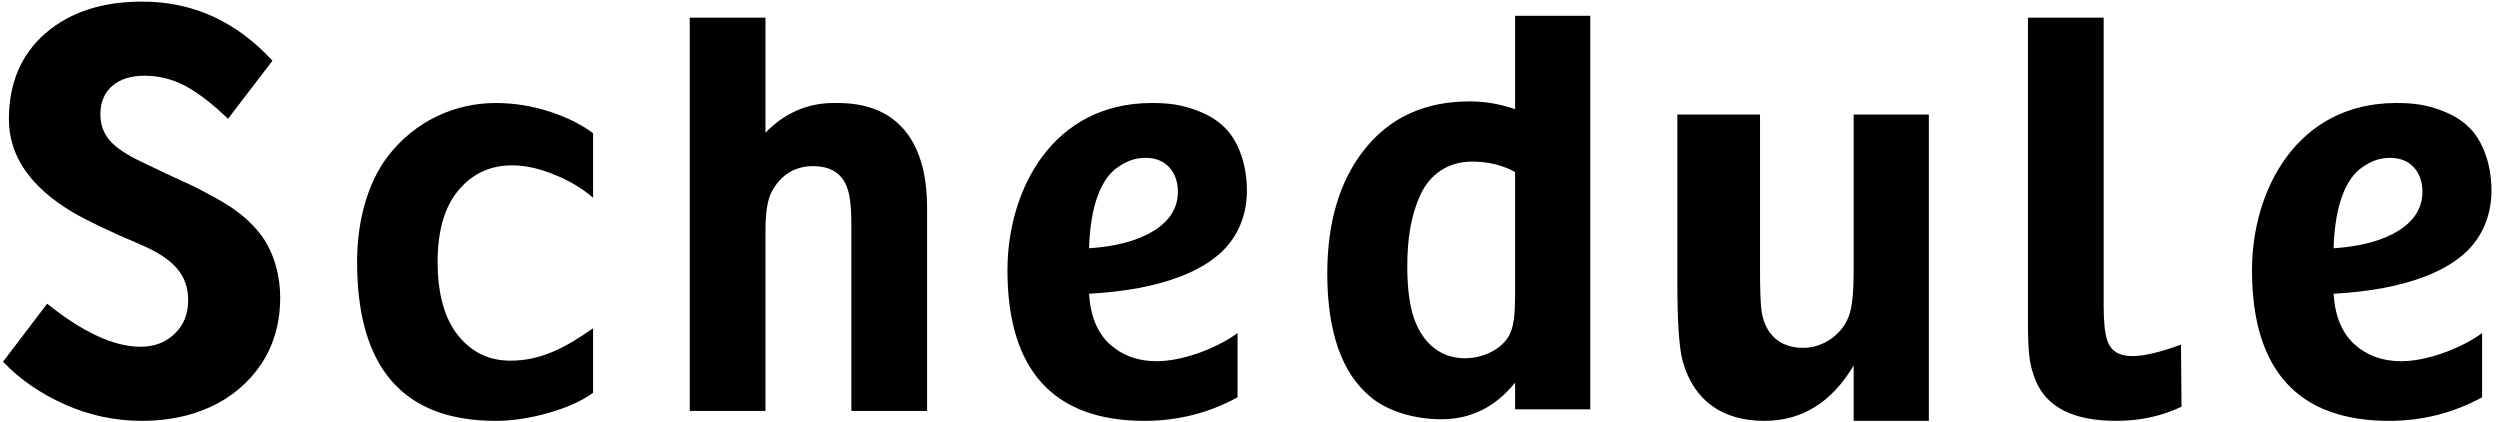
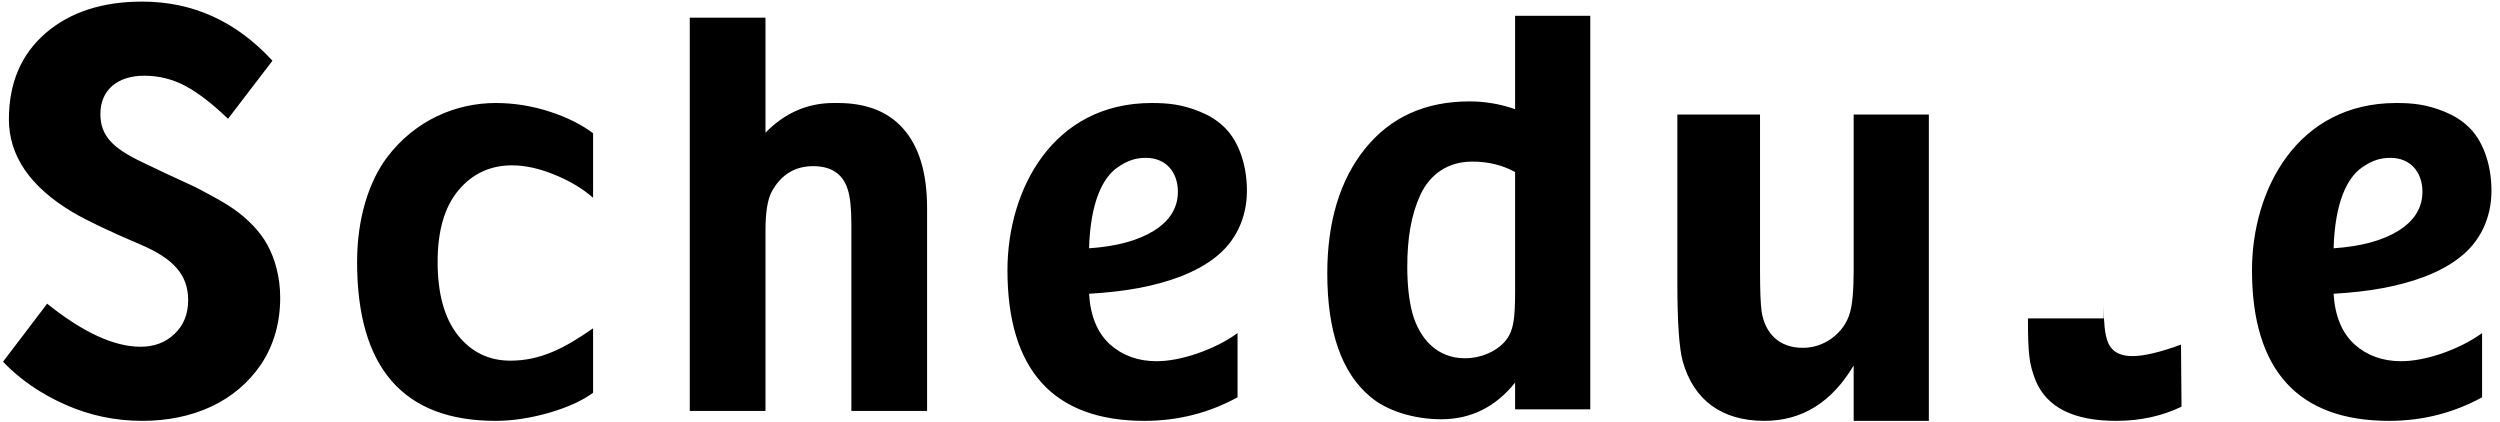
<svg xmlns="http://www.w3.org/2000/svg" width="219" height="37" viewBox="0 0 219 37" fill="none">
-   <path d="M0.264 31.688C1.741 33.234 3.545 34.477 5.702 35.438C7.858 36.398 10.108 36.867 12.452 36.867C16.881 36.867 20.655 35.203 22.881 31.898C23.983 30.234 24.545 28.289 24.545 26.062C24.545 24.258 24.077 22.641 23.42 21.445C22.788 20.25 21.592 19.102 20.561 18.375C20.045 18 19.413 17.625 18.639 17.203C17.889 16.805 17.233 16.43 16.647 16.172L14.514 15.188L12.452 14.203C9.827 12.961 8.795 11.859 8.795 9.984C8.795 7.898 10.272 6.633 12.639 6.633C13.928 6.633 15.123 6.938 16.225 7.523C17.327 8.109 18.592 9.07 19.975 10.406L23.866 5.32C20.702 1.875 16.905 0.141 12.452 0.141C8.959 0.141 6.147 1.055 3.991 2.906C1.858 4.758 0.78 7.266 0.78 10.453C0.78 13.641 2.631 16.359 6.358 18.586C7.553 19.289 9.545 20.25 12.358 21.445C15.194 22.664 16.483 24.07 16.483 26.297C16.483 27.516 16.084 28.5 15.287 29.25C14.514 30 13.506 30.375 12.311 30.375C9.991 30.375 7.248 29.109 4.131 26.602L0.264 31.688ZM31.281 22.945C31.281 32.227 35.336 36.867 43.422 36.867C44.945 36.867 46.516 36.609 48.086 36.164C49.68 35.695 50.969 35.133 51.953 34.406V28.758C49.445 30.516 47.336 31.594 44.711 31.594C42.812 31.594 41.289 30.844 40.094 29.344C38.922 27.844 38.336 25.711 38.336 22.945C38.336 20.203 38.945 18.117 40.164 16.664C41.383 15.211 42.953 14.484 44.852 14.484C46.023 14.484 47.266 14.766 48.578 15.305C49.914 15.844 51.039 16.523 51.953 17.32V11.672C50.922 10.898 49.656 10.266 48.133 9.773C46.609 9.281 45.039 9.023 43.422 9.023C39.953 9.023 36.367 10.523 33.906 13.781C32.312 15.914 31.281 19.125 31.281 22.945ZM67.056 20.203C67.056 18.586 67.244 17.438 67.619 16.758C68.439 15.281 69.658 14.555 71.228 14.555C72.822 14.555 73.83 15.234 74.252 16.57C74.463 17.18 74.58 18.188 74.58 19.594V36H81.213V18.234C81.213 15.141 80.509 12.82 79.103 11.25C77.767 9.75 75.845 9.023 73.384 9.023H73.009C70.689 9.023 68.697 9.938 67.056 11.625V1.547H60.423V36H67.056V20.203ZM88.253 23.672C88.253 32.414 92.284 36.867 100.253 36.867C103.159 36.867 105.878 36.188 108.409 34.805V29.18C107.402 29.906 106.23 30.492 104.894 30.961C103.581 31.406 102.386 31.641 101.308 31.641C99.691 31.641 98.331 31.148 97.23 30.164C96.128 29.156 95.519 27.68 95.402 25.734C98.495 25.547 101.027 25.125 103.441 24.211C104.636 23.742 105.667 23.18 106.487 22.523C108.175 21.211 109.23 19.172 109.23 16.711C109.23 14.156 108.339 12.141 107.191 11.086C106.628 10.547 105.948 10.125 105.152 9.797C103.558 9.141 102.316 9.023 100.886 9.023C92.214 9.023 88.253 16.617 88.253 23.672ZM95.402 21.75C95.519 17.719 96.597 15.562 97.886 14.672C98.823 14.016 99.55 13.828 100.394 13.828C102.081 13.828 103.183 15.023 103.183 16.805C103.183 18.188 102.48 19.336 101.097 20.203C99.714 21.07 97.816 21.586 95.402 21.75ZM116.27 23.953C116.27 29.062 117.536 32.672 120.044 34.758C121.473 35.977 123.841 36.727 126.255 36.727C128.856 36.727 131.013 35.648 132.723 33.516V35.859H139.309V1.383H132.723V9.562C131.434 9.117 130.122 8.883 128.739 8.883C124.848 8.883 121.802 10.266 119.575 13.031C117.372 15.773 116.27 19.43 116.27 23.953ZM123.278 23.367C123.278 20.906 123.606 18.844 124.427 17.062C125.27 15.258 126.841 14.156 128.973 14.156C130.356 14.156 131.622 14.461 132.723 15.07V25.594C132.723 26.719 132.677 27.539 132.606 28.031C132.536 28.523 132.419 28.969 132.208 29.367C131.575 30.562 129.981 31.383 128.317 31.383C125.903 31.383 124.356 29.695 123.723 27.422C123.419 26.273 123.278 24.914 123.278 23.367ZM146.936 24.773C146.936 28.266 147.1 30.539 147.405 31.641C148.366 35.086 150.873 36.867 154.553 36.867C157.858 36.867 160.459 35.25 162.381 32.016V36.867H168.967V10.031H162.381V23.672C162.381 25.453 162.264 26.695 162.053 27.398C161.795 28.312 161.256 29.039 160.483 29.625C159.709 30.188 158.842 30.469 157.928 30.469C155.842 30.469 154.623 29.203 154.319 27.305C154.225 26.625 154.178 25.43 154.178 23.672V10.031H146.936V24.773ZM152.983 36H158.163H152.983ZM177.648 27.891C177.648 29.32 177.672 30.398 177.766 31.172C177.836 31.922 178.047 32.648 178.328 33.352C179.312 35.695 181.656 36.867 185.383 36.867C187.492 36.867 189.391 36.445 191.102 35.625L191.055 30.188C189.203 30.867 187.797 31.195 186.789 31.195C185.641 31.195 184.914 30.75 184.609 29.859C184.398 29.273 184.281 28.266 184.281 26.836V1.547H177.648V27.891ZM197.275 23.672C197.275 32.414 201.306 36.867 209.275 36.867C212.181 36.867 214.9 36.188 217.431 34.805V29.18C216.423 29.906 215.252 30.492 213.916 30.961C212.603 31.406 211.408 31.641 210.33 31.641C208.713 31.641 207.353 31.148 206.252 30.164C205.15 29.156 204.541 27.68 204.423 25.734C207.517 25.547 210.048 25.125 212.463 24.211C213.658 23.742 214.689 23.18 215.509 22.523C217.197 21.211 218.252 19.172 218.252 16.711C218.252 14.156 217.361 12.141 216.213 11.086C215.65 10.547 214.97 10.125 214.173 9.797C212.58 9.141 211.338 9.023 209.908 9.023C201.236 9.023 197.275 16.617 197.275 23.672ZM204.423 21.75C204.541 17.719 205.619 15.562 206.908 14.672C207.845 14.016 208.572 13.828 209.416 13.828C211.103 13.828 212.205 15.023 212.205 16.805C212.205 18.188 211.502 19.336 210.119 20.203C208.736 21.07 206.838 21.586 204.423 21.75Z" fill="black" />
+   <path d="M0.264 31.688C1.741 33.234 3.545 34.477 5.702 35.438C7.858 36.398 10.108 36.867 12.452 36.867C16.881 36.867 20.655 35.203 22.881 31.898C23.983 30.234 24.545 28.289 24.545 26.062C24.545 24.258 24.077 22.641 23.42 21.445C22.788 20.25 21.592 19.102 20.561 18.375C20.045 18 19.413 17.625 18.639 17.203C17.889 16.805 17.233 16.43 16.647 16.172L14.514 15.188L12.452 14.203C9.827 12.961 8.795 11.859 8.795 9.984C8.795 7.898 10.272 6.633 12.639 6.633C13.928 6.633 15.123 6.938 16.225 7.523C17.327 8.109 18.592 9.07 19.975 10.406L23.866 5.32C20.702 1.875 16.905 0.141 12.452 0.141C8.959 0.141 6.147 1.055 3.991 2.906C1.858 4.758 0.78 7.266 0.78 10.453C0.78 13.641 2.631 16.359 6.358 18.586C7.553 19.289 9.545 20.25 12.358 21.445C15.194 22.664 16.483 24.07 16.483 26.297C16.483 27.516 16.084 28.5 15.287 29.25C14.514 30 13.506 30.375 12.311 30.375C9.991 30.375 7.248 29.109 4.131 26.602L0.264 31.688ZM31.281 22.945C31.281 32.227 35.336 36.867 43.422 36.867C44.945 36.867 46.516 36.609 48.086 36.164C49.68 35.695 50.969 35.133 51.953 34.406V28.758C49.445 30.516 47.336 31.594 44.711 31.594C42.812 31.594 41.289 30.844 40.094 29.344C38.922 27.844 38.336 25.711 38.336 22.945C38.336 20.203 38.945 18.117 40.164 16.664C41.383 15.211 42.953 14.484 44.852 14.484C46.023 14.484 47.266 14.766 48.578 15.305C49.914 15.844 51.039 16.523 51.953 17.32V11.672C50.922 10.898 49.656 10.266 48.133 9.773C46.609 9.281 45.039 9.023 43.422 9.023C39.953 9.023 36.367 10.523 33.906 13.781C32.312 15.914 31.281 19.125 31.281 22.945ZM67.056 20.203C67.056 18.586 67.244 17.438 67.619 16.758C68.439 15.281 69.658 14.555 71.228 14.555C72.822 14.555 73.83 15.234 74.252 16.57C74.463 17.18 74.58 18.188 74.58 19.594V36H81.213V18.234C81.213 15.141 80.509 12.82 79.103 11.25C77.767 9.75 75.845 9.023 73.384 9.023H73.009C70.689 9.023 68.697 9.938 67.056 11.625V1.547H60.423V36H67.056V20.203ZM88.253 23.672C88.253 32.414 92.284 36.867 100.253 36.867C103.159 36.867 105.878 36.188 108.409 34.805V29.18C107.402 29.906 106.23 30.492 104.894 30.961C103.581 31.406 102.386 31.641 101.308 31.641C99.691 31.641 98.331 31.148 97.23 30.164C96.128 29.156 95.519 27.68 95.402 25.734C98.495 25.547 101.027 25.125 103.441 24.211C104.636 23.742 105.667 23.18 106.487 22.523C108.175 21.211 109.23 19.172 109.23 16.711C109.23 14.156 108.339 12.141 107.191 11.086C106.628 10.547 105.948 10.125 105.152 9.797C103.558 9.141 102.316 9.023 100.886 9.023C92.214 9.023 88.253 16.617 88.253 23.672ZM95.402 21.75C95.519 17.719 96.597 15.562 97.886 14.672C98.823 14.016 99.55 13.828 100.394 13.828C102.081 13.828 103.183 15.023 103.183 16.805C103.183 18.188 102.48 19.336 101.097 20.203C99.714 21.07 97.816 21.586 95.402 21.75ZM116.27 23.953C116.27 29.062 117.536 32.672 120.044 34.758C121.473 35.977 123.841 36.727 126.255 36.727C128.856 36.727 131.013 35.648 132.723 33.516V35.859H139.309V1.383H132.723V9.562C131.434 9.117 130.122 8.883 128.739 8.883C124.848 8.883 121.802 10.266 119.575 13.031C117.372 15.773 116.27 19.43 116.27 23.953ZM123.278 23.367C123.278 20.906 123.606 18.844 124.427 17.062C125.27 15.258 126.841 14.156 128.973 14.156C130.356 14.156 131.622 14.461 132.723 15.07V25.594C132.723 26.719 132.677 27.539 132.606 28.031C132.536 28.523 132.419 28.969 132.208 29.367C131.575 30.562 129.981 31.383 128.317 31.383C125.903 31.383 124.356 29.695 123.723 27.422C123.419 26.273 123.278 24.914 123.278 23.367ZM146.936 24.773C146.936 28.266 147.1 30.539 147.405 31.641C148.366 35.086 150.873 36.867 154.553 36.867C157.858 36.867 160.459 35.25 162.381 32.016V36.867H168.967V10.031H162.381V23.672C162.381 25.453 162.264 26.695 162.053 27.398C161.795 28.312 161.256 29.039 160.483 29.625C159.709 30.188 158.842 30.469 157.928 30.469C155.842 30.469 154.623 29.203 154.319 27.305C154.225 26.625 154.178 25.43 154.178 23.672V10.031H146.936V24.773ZM152.983 36H158.163H152.983ZM177.648 27.891C177.648 29.32 177.672 30.398 177.766 31.172C177.836 31.922 178.047 32.648 178.328 33.352C179.312 35.695 181.656 36.867 185.383 36.867C187.492 36.867 189.391 36.445 191.102 35.625L191.055 30.188C189.203 30.867 187.797 31.195 186.789 31.195C185.641 31.195 184.914 30.75 184.609 29.859C184.398 29.273 184.281 28.266 184.281 26.836V1.547V27.891ZM197.275 23.672C197.275 32.414 201.306 36.867 209.275 36.867C212.181 36.867 214.9 36.188 217.431 34.805V29.18C216.423 29.906 215.252 30.492 213.916 30.961C212.603 31.406 211.408 31.641 210.33 31.641C208.713 31.641 207.353 31.148 206.252 30.164C205.15 29.156 204.541 27.68 204.423 25.734C207.517 25.547 210.048 25.125 212.463 24.211C213.658 23.742 214.689 23.18 215.509 22.523C217.197 21.211 218.252 19.172 218.252 16.711C218.252 14.156 217.361 12.141 216.213 11.086C215.65 10.547 214.97 10.125 214.173 9.797C212.58 9.141 211.338 9.023 209.908 9.023C201.236 9.023 197.275 16.617 197.275 23.672ZM204.423 21.75C204.541 17.719 205.619 15.562 206.908 14.672C207.845 14.016 208.572 13.828 209.416 13.828C211.103 13.828 212.205 15.023 212.205 16.805C212.205 18.188 211.502 19.336 210.119 20.203C208.736 21.07 206.838 21.586 204.423 21.75Z" fill="black" />
</svg>